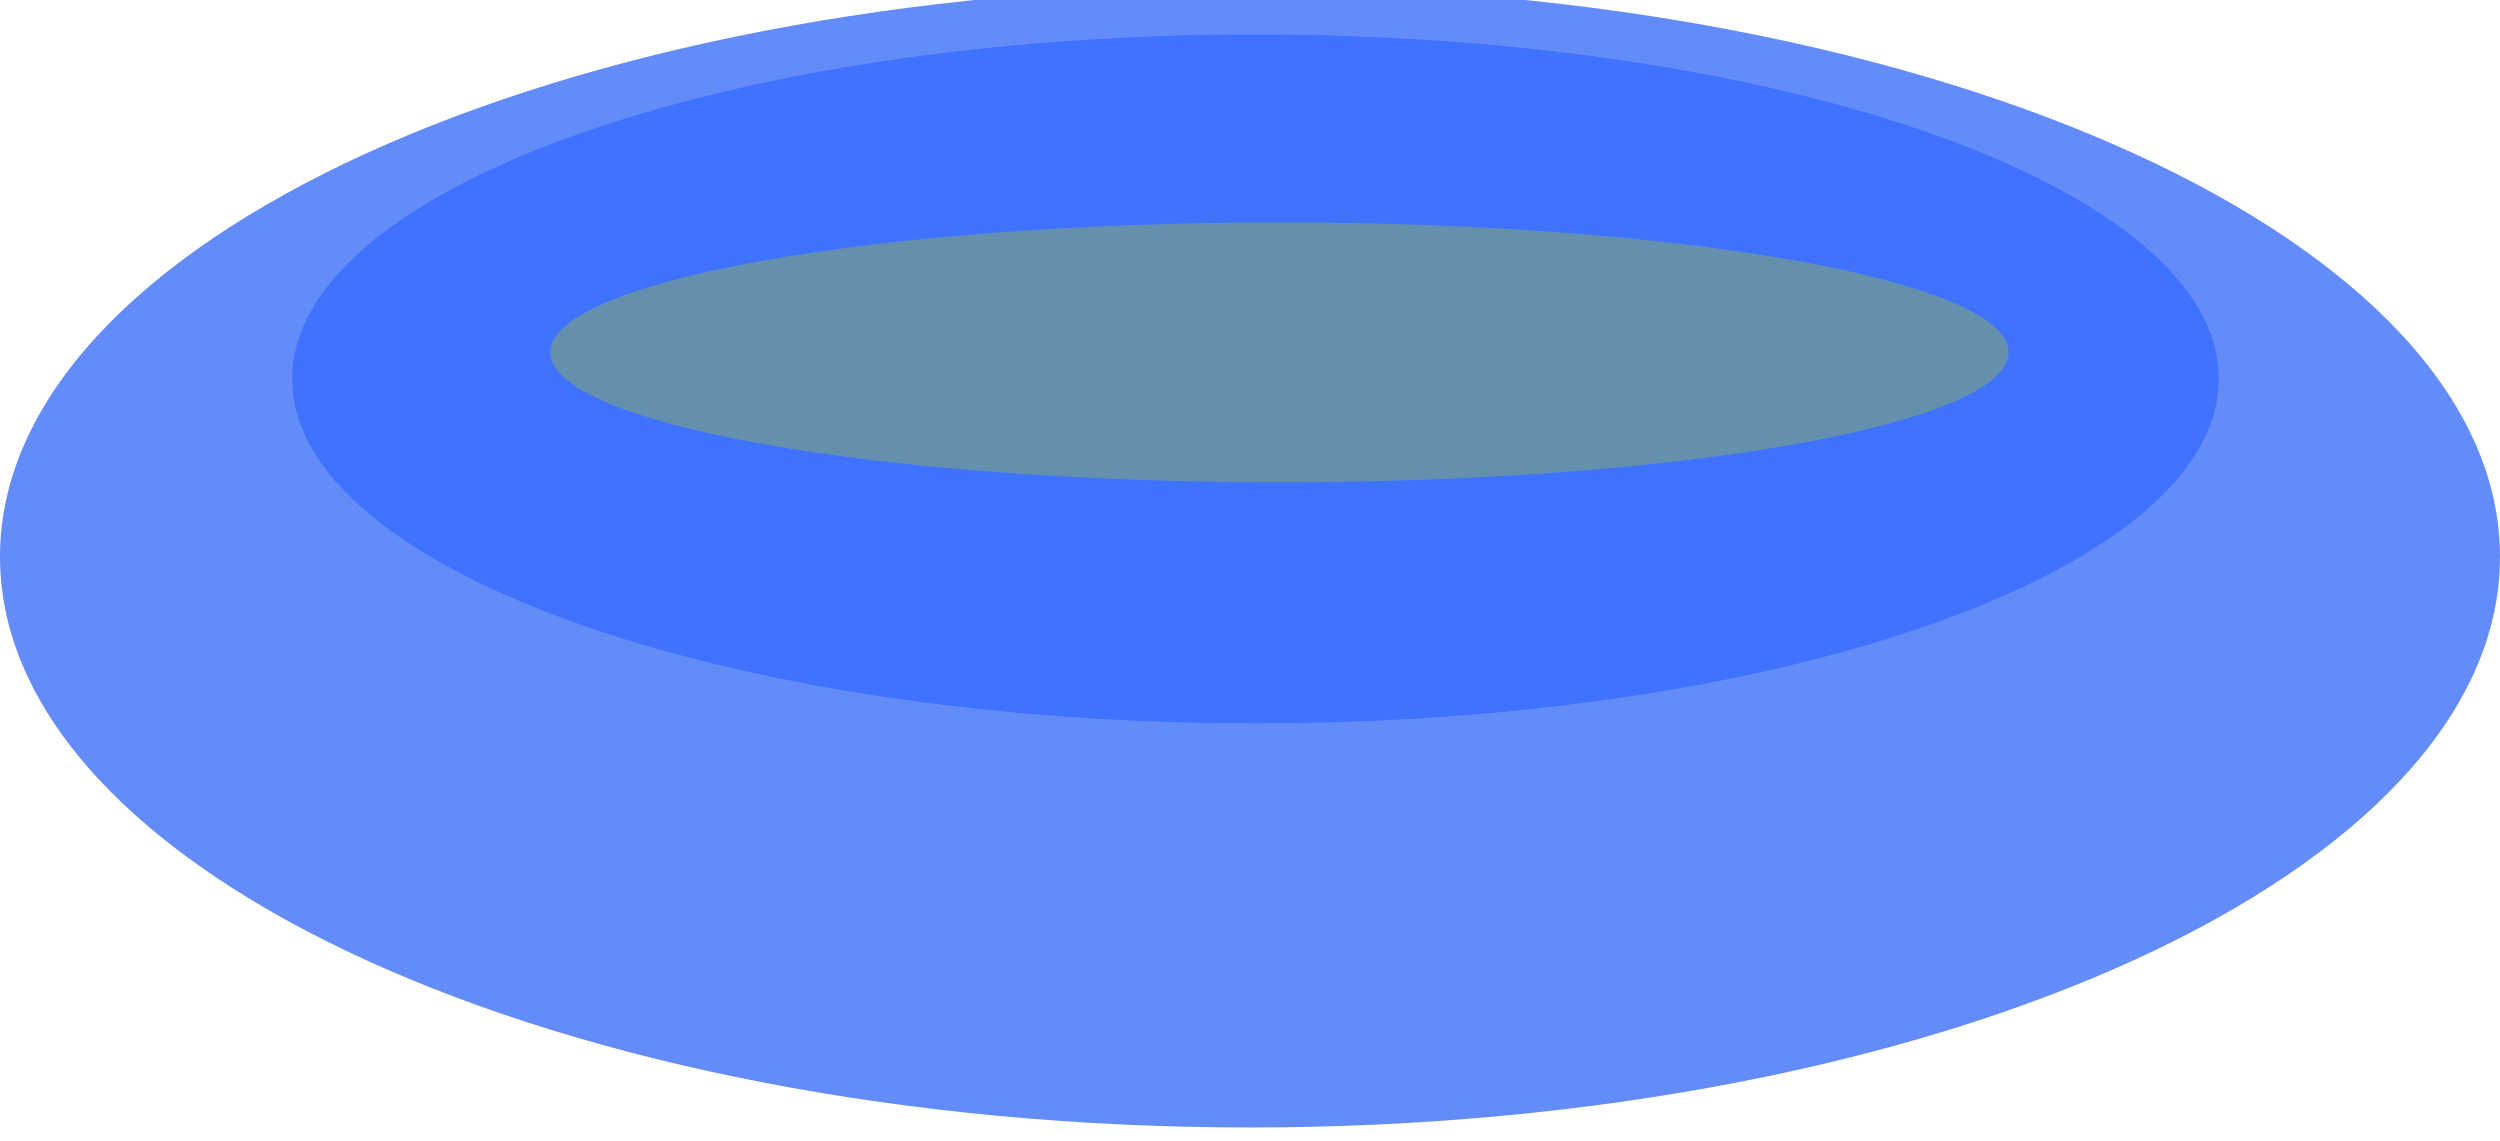
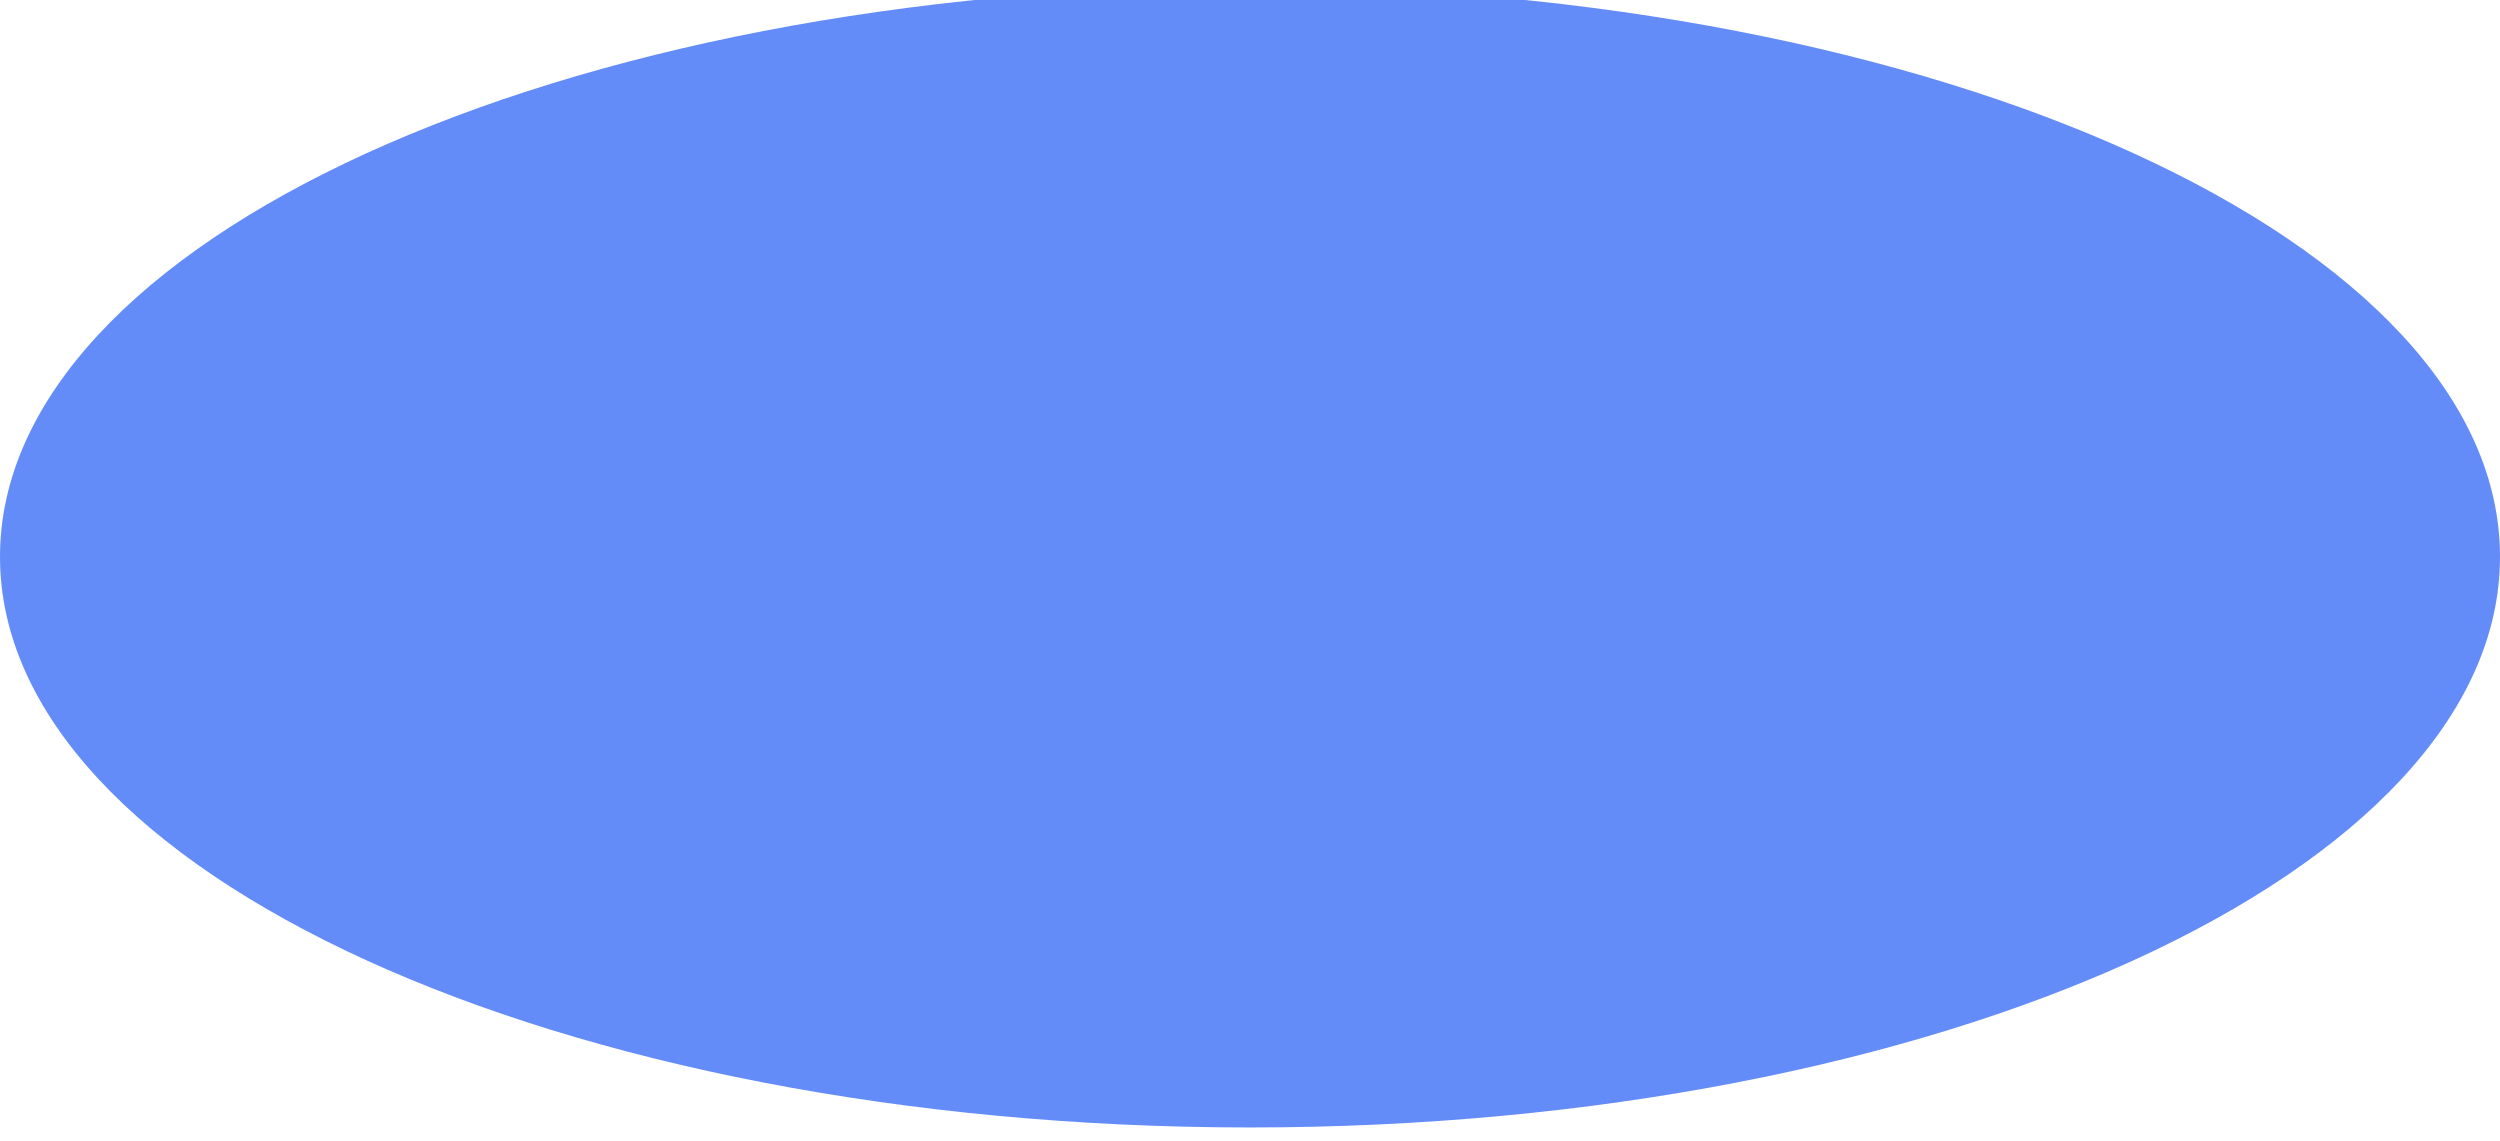
<svg xmlns="http://www.w3.org/2000/svg" style="isolation:isolate" viewBox="0 0 306.092 139.745" width="306.092" height="139.745">
  <defs>
    <clipPath id="_clipPath_HNc3JHYBPsZSmji3DrCZv7Va7AZ4k6So">
      <rect width="306.092" height="139.745" />
    </clipPath>
  </defs>
  <g clip-path="url(#_clipPath_HNc3JHYBPsZSmji3DrCZv7Va7AZ4k6So)">
    <g id="bowl">
      <path d=" M 0 68.17 C 0 29.607 68.578 -1.702 153.046 -1.702 C 237.514 -1.702 306.092 29.607 306.092 68.17 C 306.092 106.734 237.514 138.043 153.046 138.043 C 68.578 138.043 0 106.734 0 68.17 Z " fill="rgb(100,140,249)" />
-       <path d=" M 35.773 46.394 C 35.773 23.117 88.62 4.218 153.712 4.218 C 218.805 4.218 271.652 23.117 271.652 46.394 C 271.652 69.672 218.805 88.571 153.712 88.571 C 88.62 88.571 35.773 69.672 35.773 46.394 Z " fill="rgb(63,114,255)" />
-       <path d=" M 67.375 43.141 C 67.375 34.362 107.376 27.235 156.646 27.235 C 205.916 27.235 245.917 34.362 245.917 43.141 C 245.917 51.92 205.916 59.047 156.646 59.047 C 107.376 59.047 67.375 51.92 67.375 43.141 Z " fill="rgb(100,144,174)" />
    </g>
  </g>
</svg>